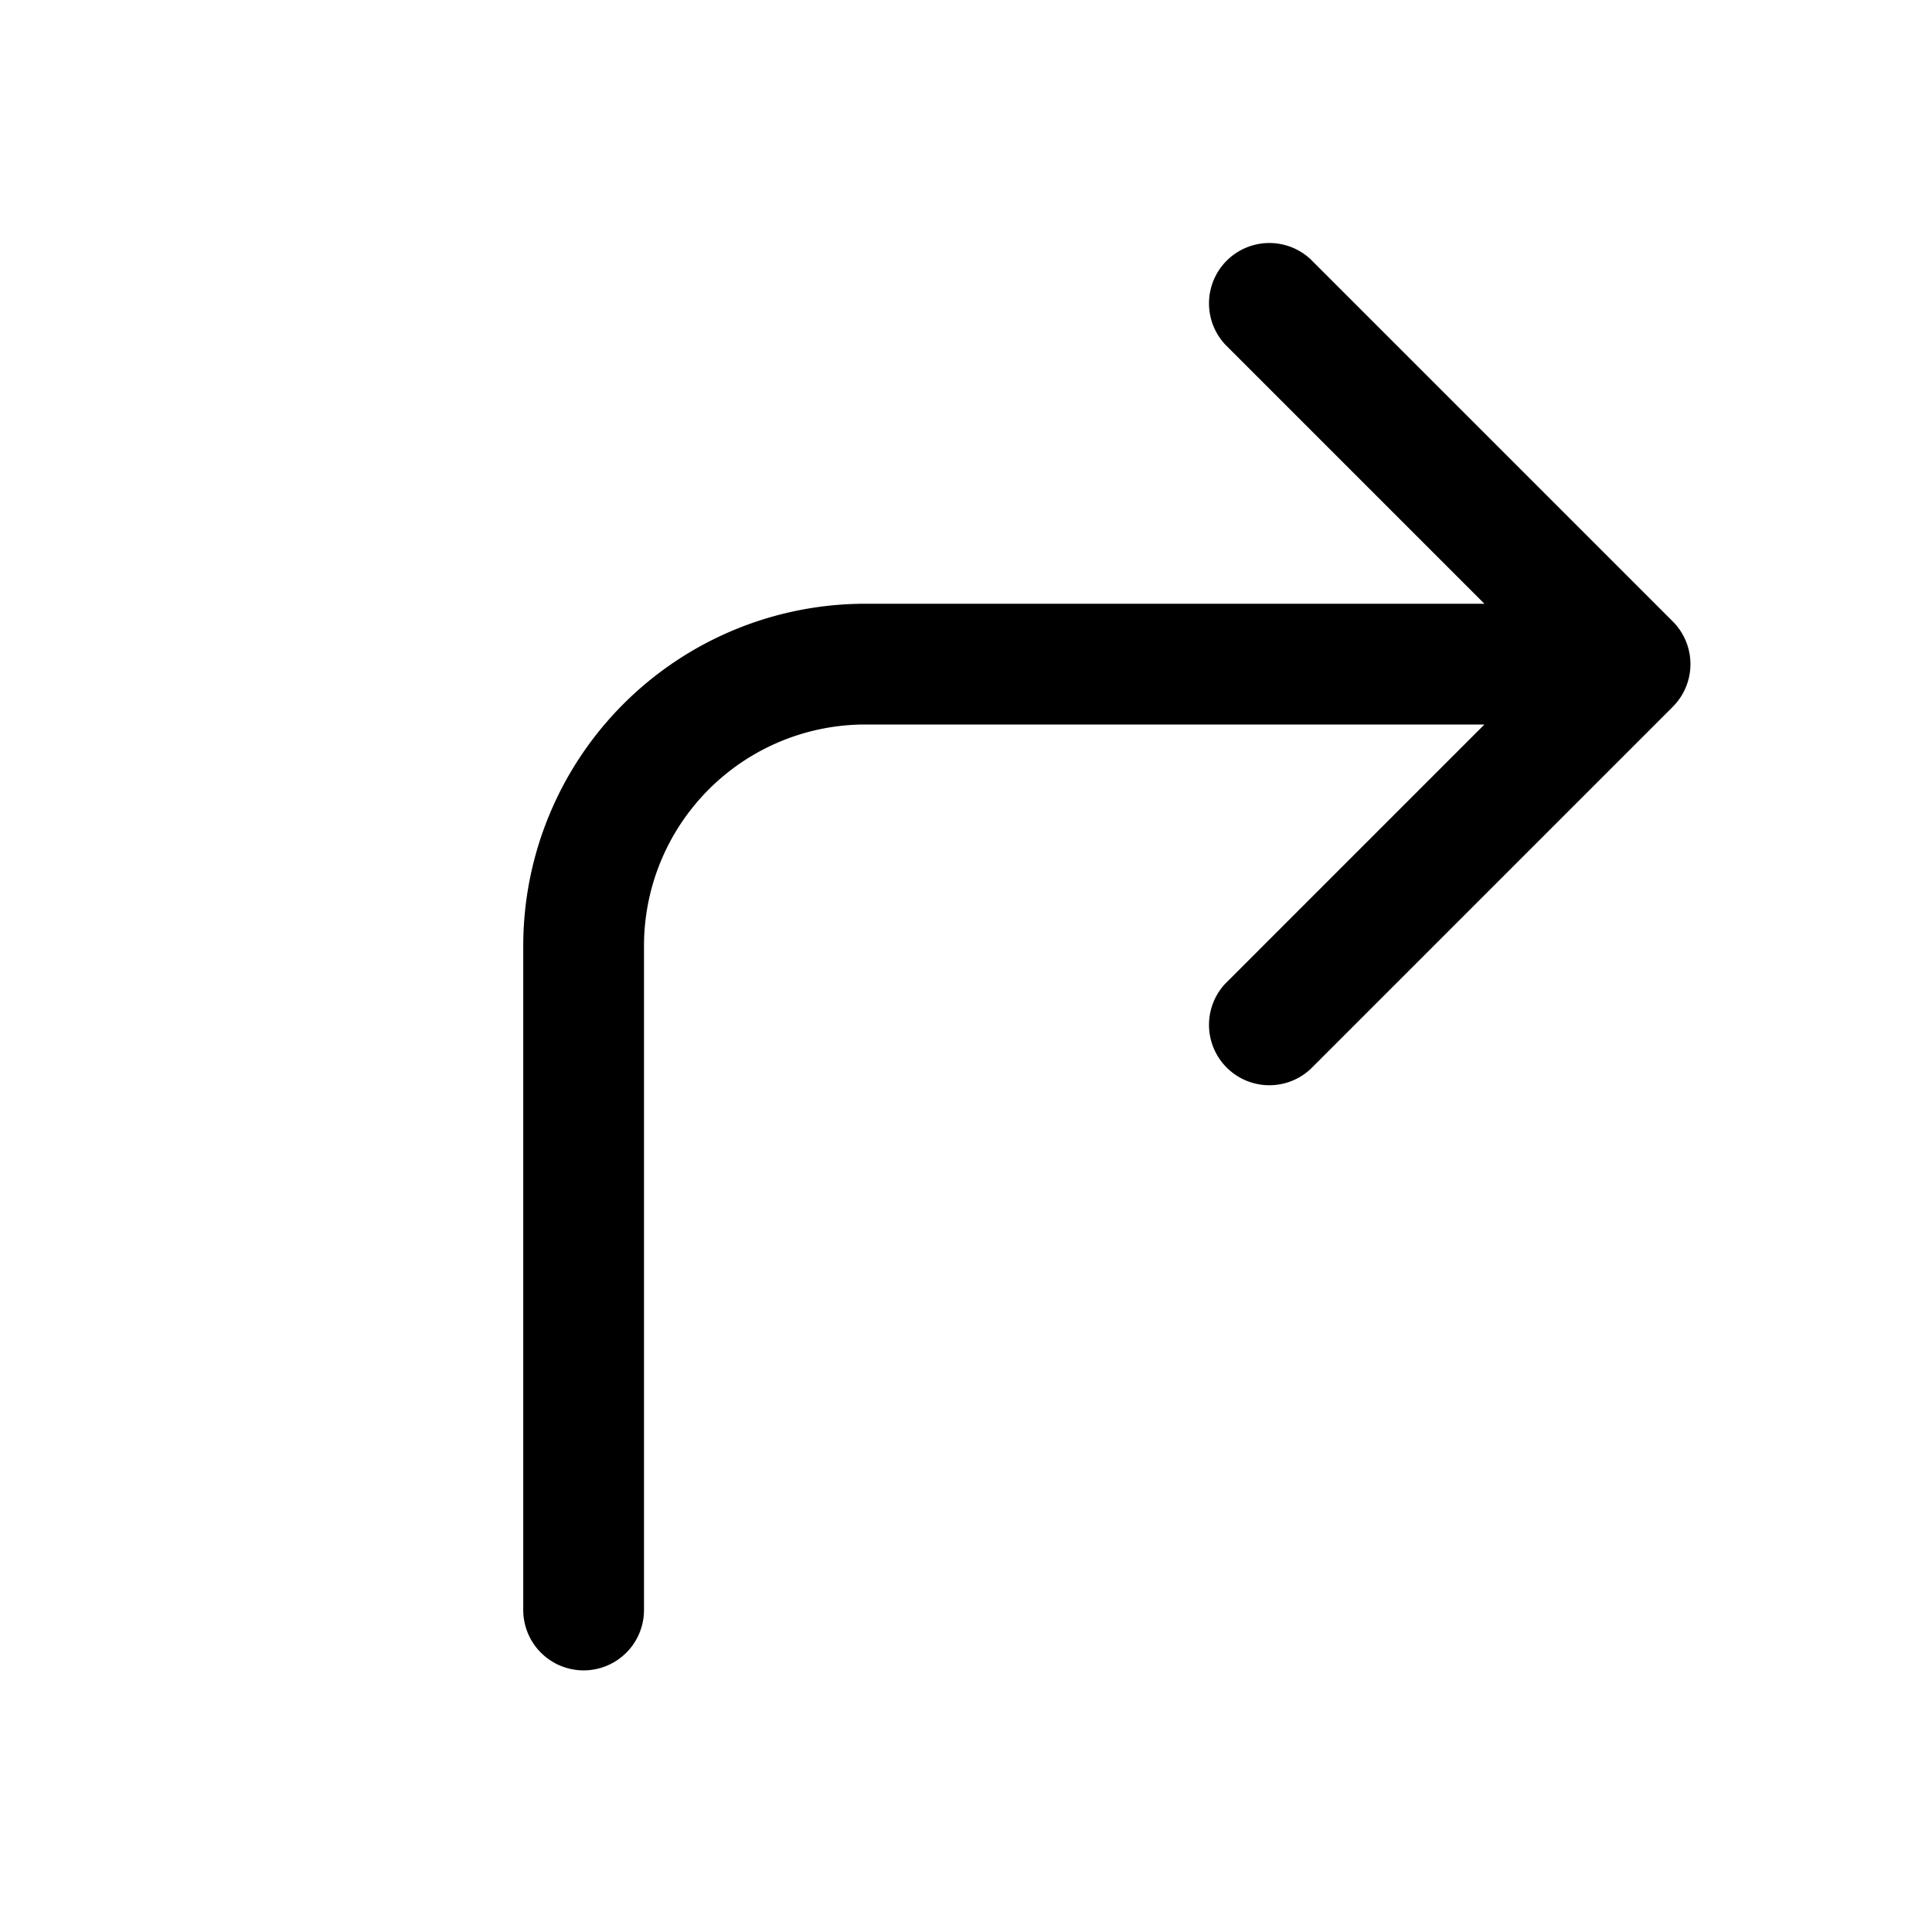
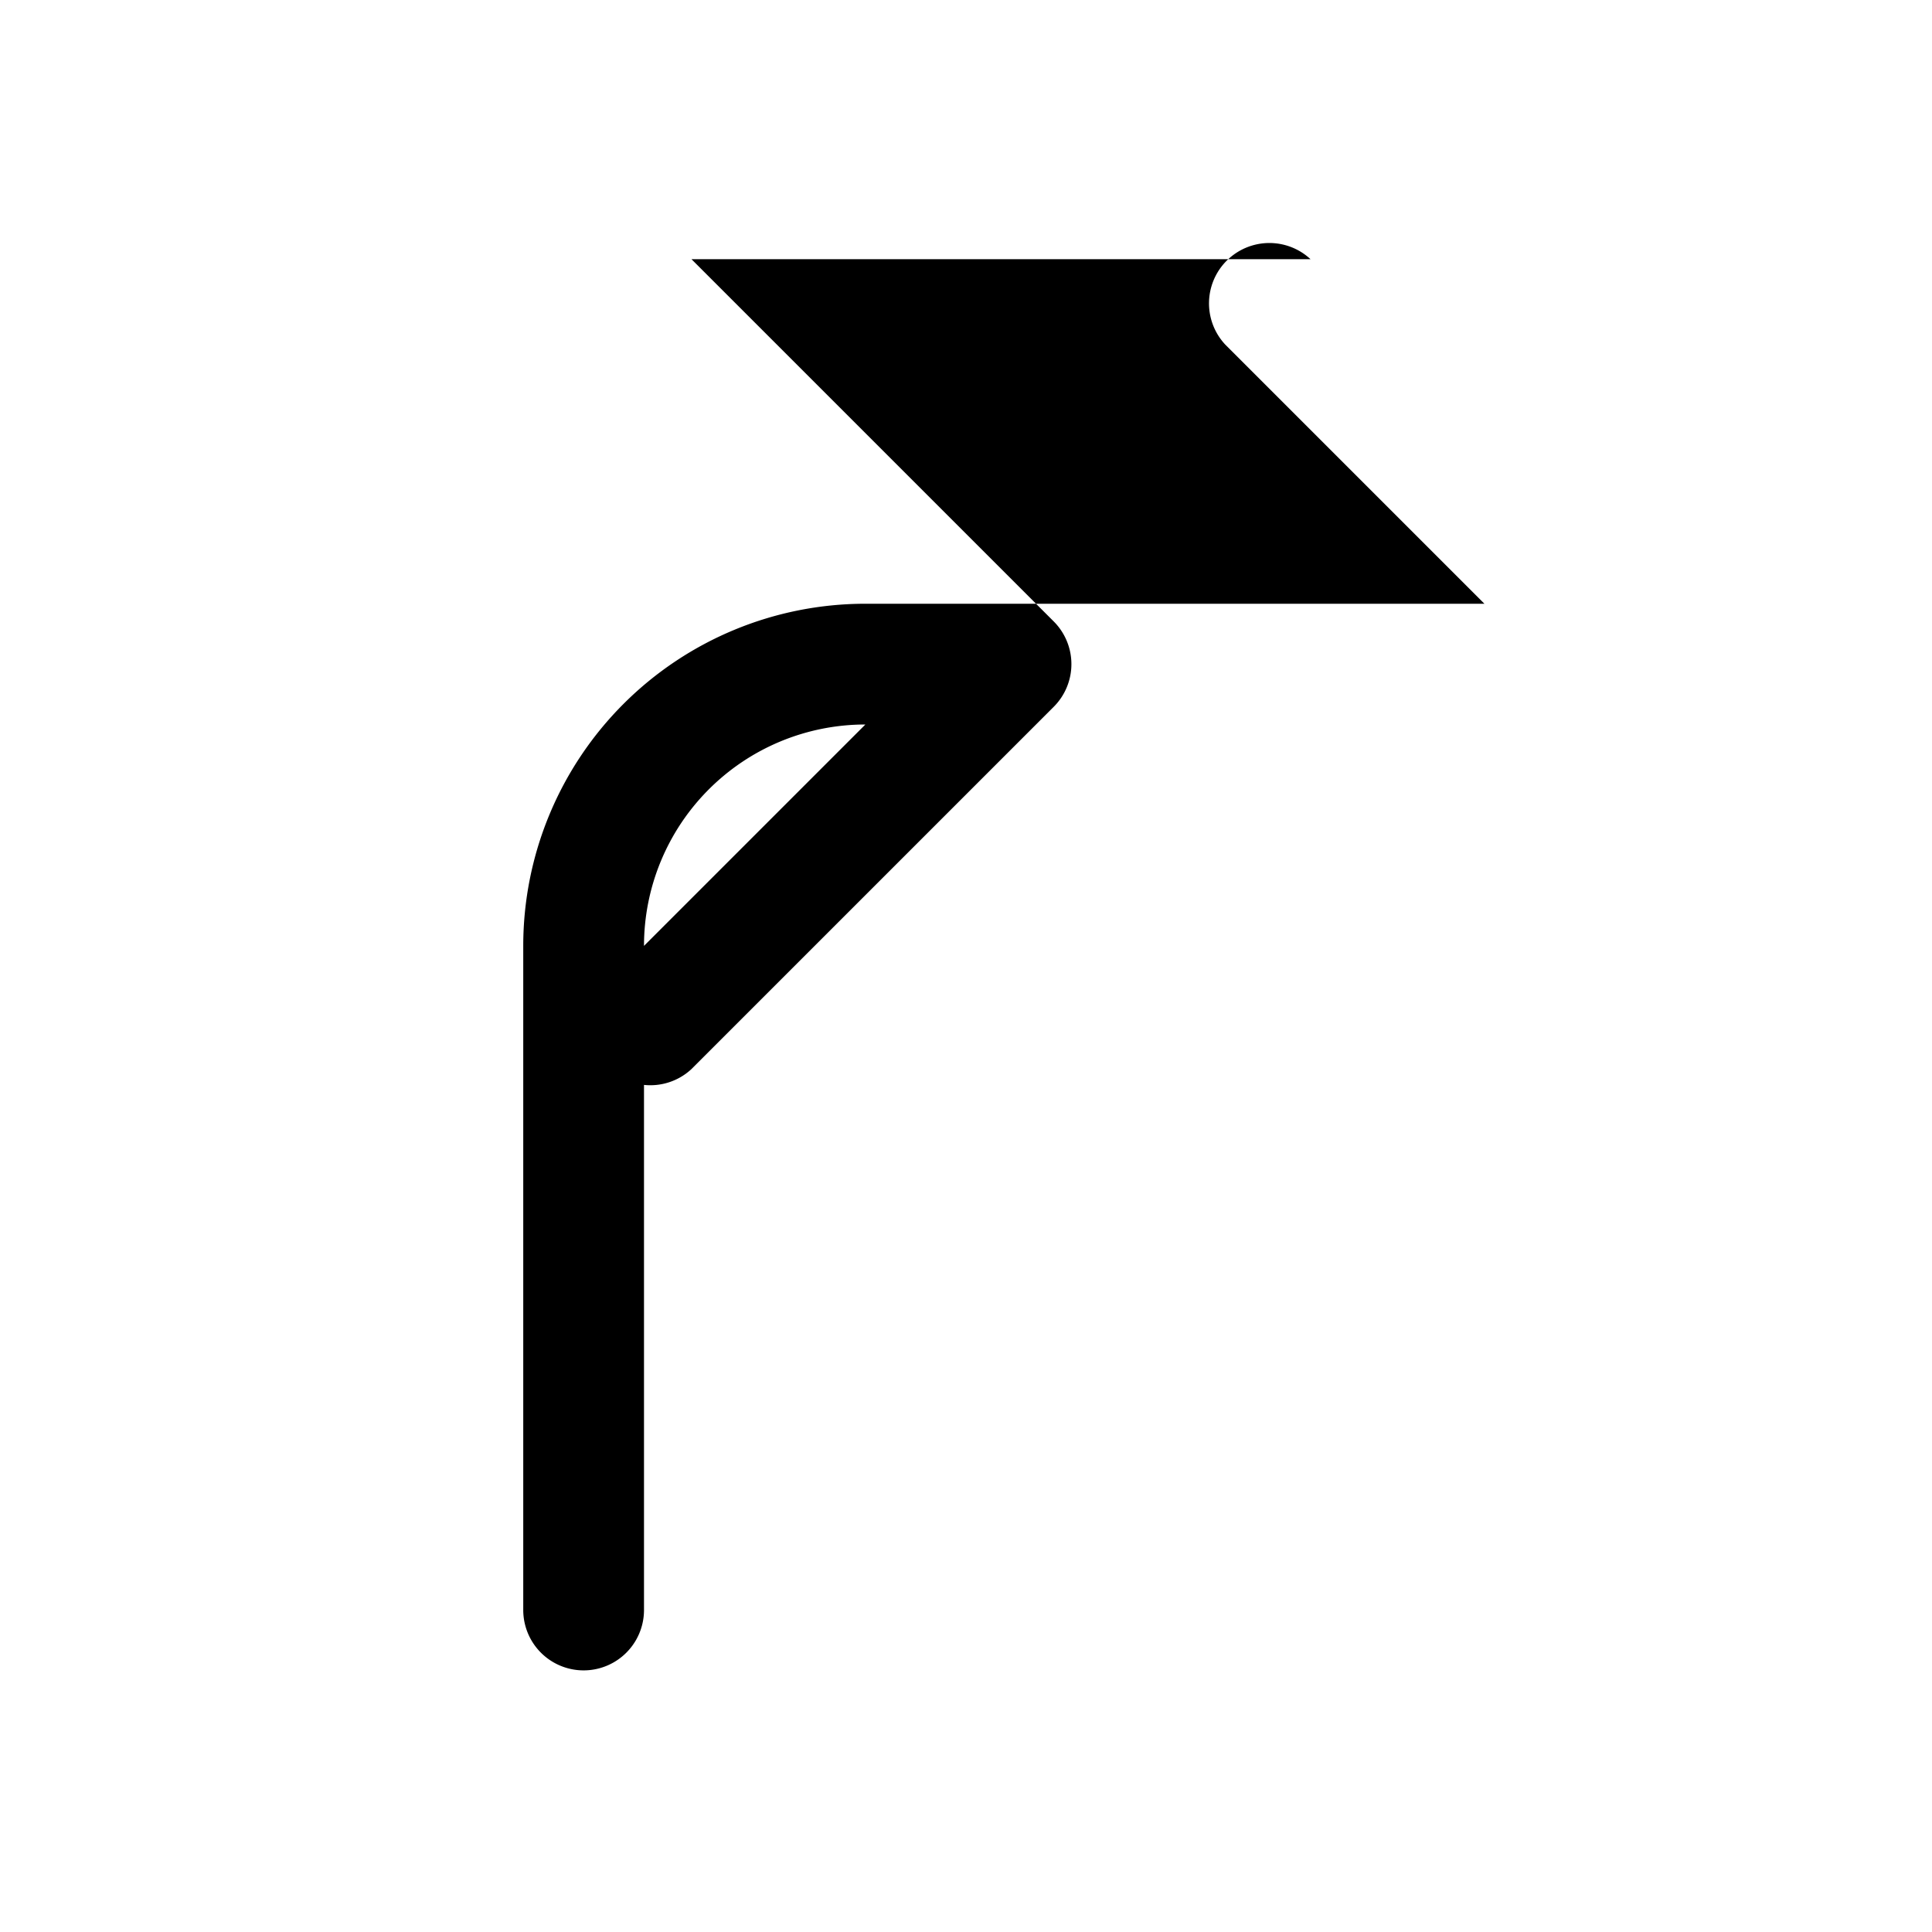
<svg xmlns="http://www.w3.org/2000/svg" width="24" height="24" viewBox="0 0 24 24">
-   <path d="M16.28 3.22a.75.75 0 0 0-1.06 1.06l3.22 3.22h-7.69a4.25 4.25 0 0 0-4.25 4.25V20A.75.75 0 0 0 8 20v-8.25A2.75 2.75 0 0 1 10.75 9h7.69l-3.22 3.22a.75.75 0 0 0 1.06 1.06l4.5-4.5a.75.75 0 0 0 0-1.06l-4.5-4.5Z" />
+   <path d="M16.28 3.22a.75.75 0 0 0-1.06 1.06l3.22 3.22h-7.69a4.25 4.25 0 0 0-4.25 4.25V20A.75.75 0 0 0 8 20v-8.25A2.75 2.75 0 0 1 10.75 9l-3.22 3.22a.75.75 0 0 0 1.06 1.06l4.5-4.5a.75.75 0 0 0 0-1.06l-4.5-4.5Z" />
</svg>